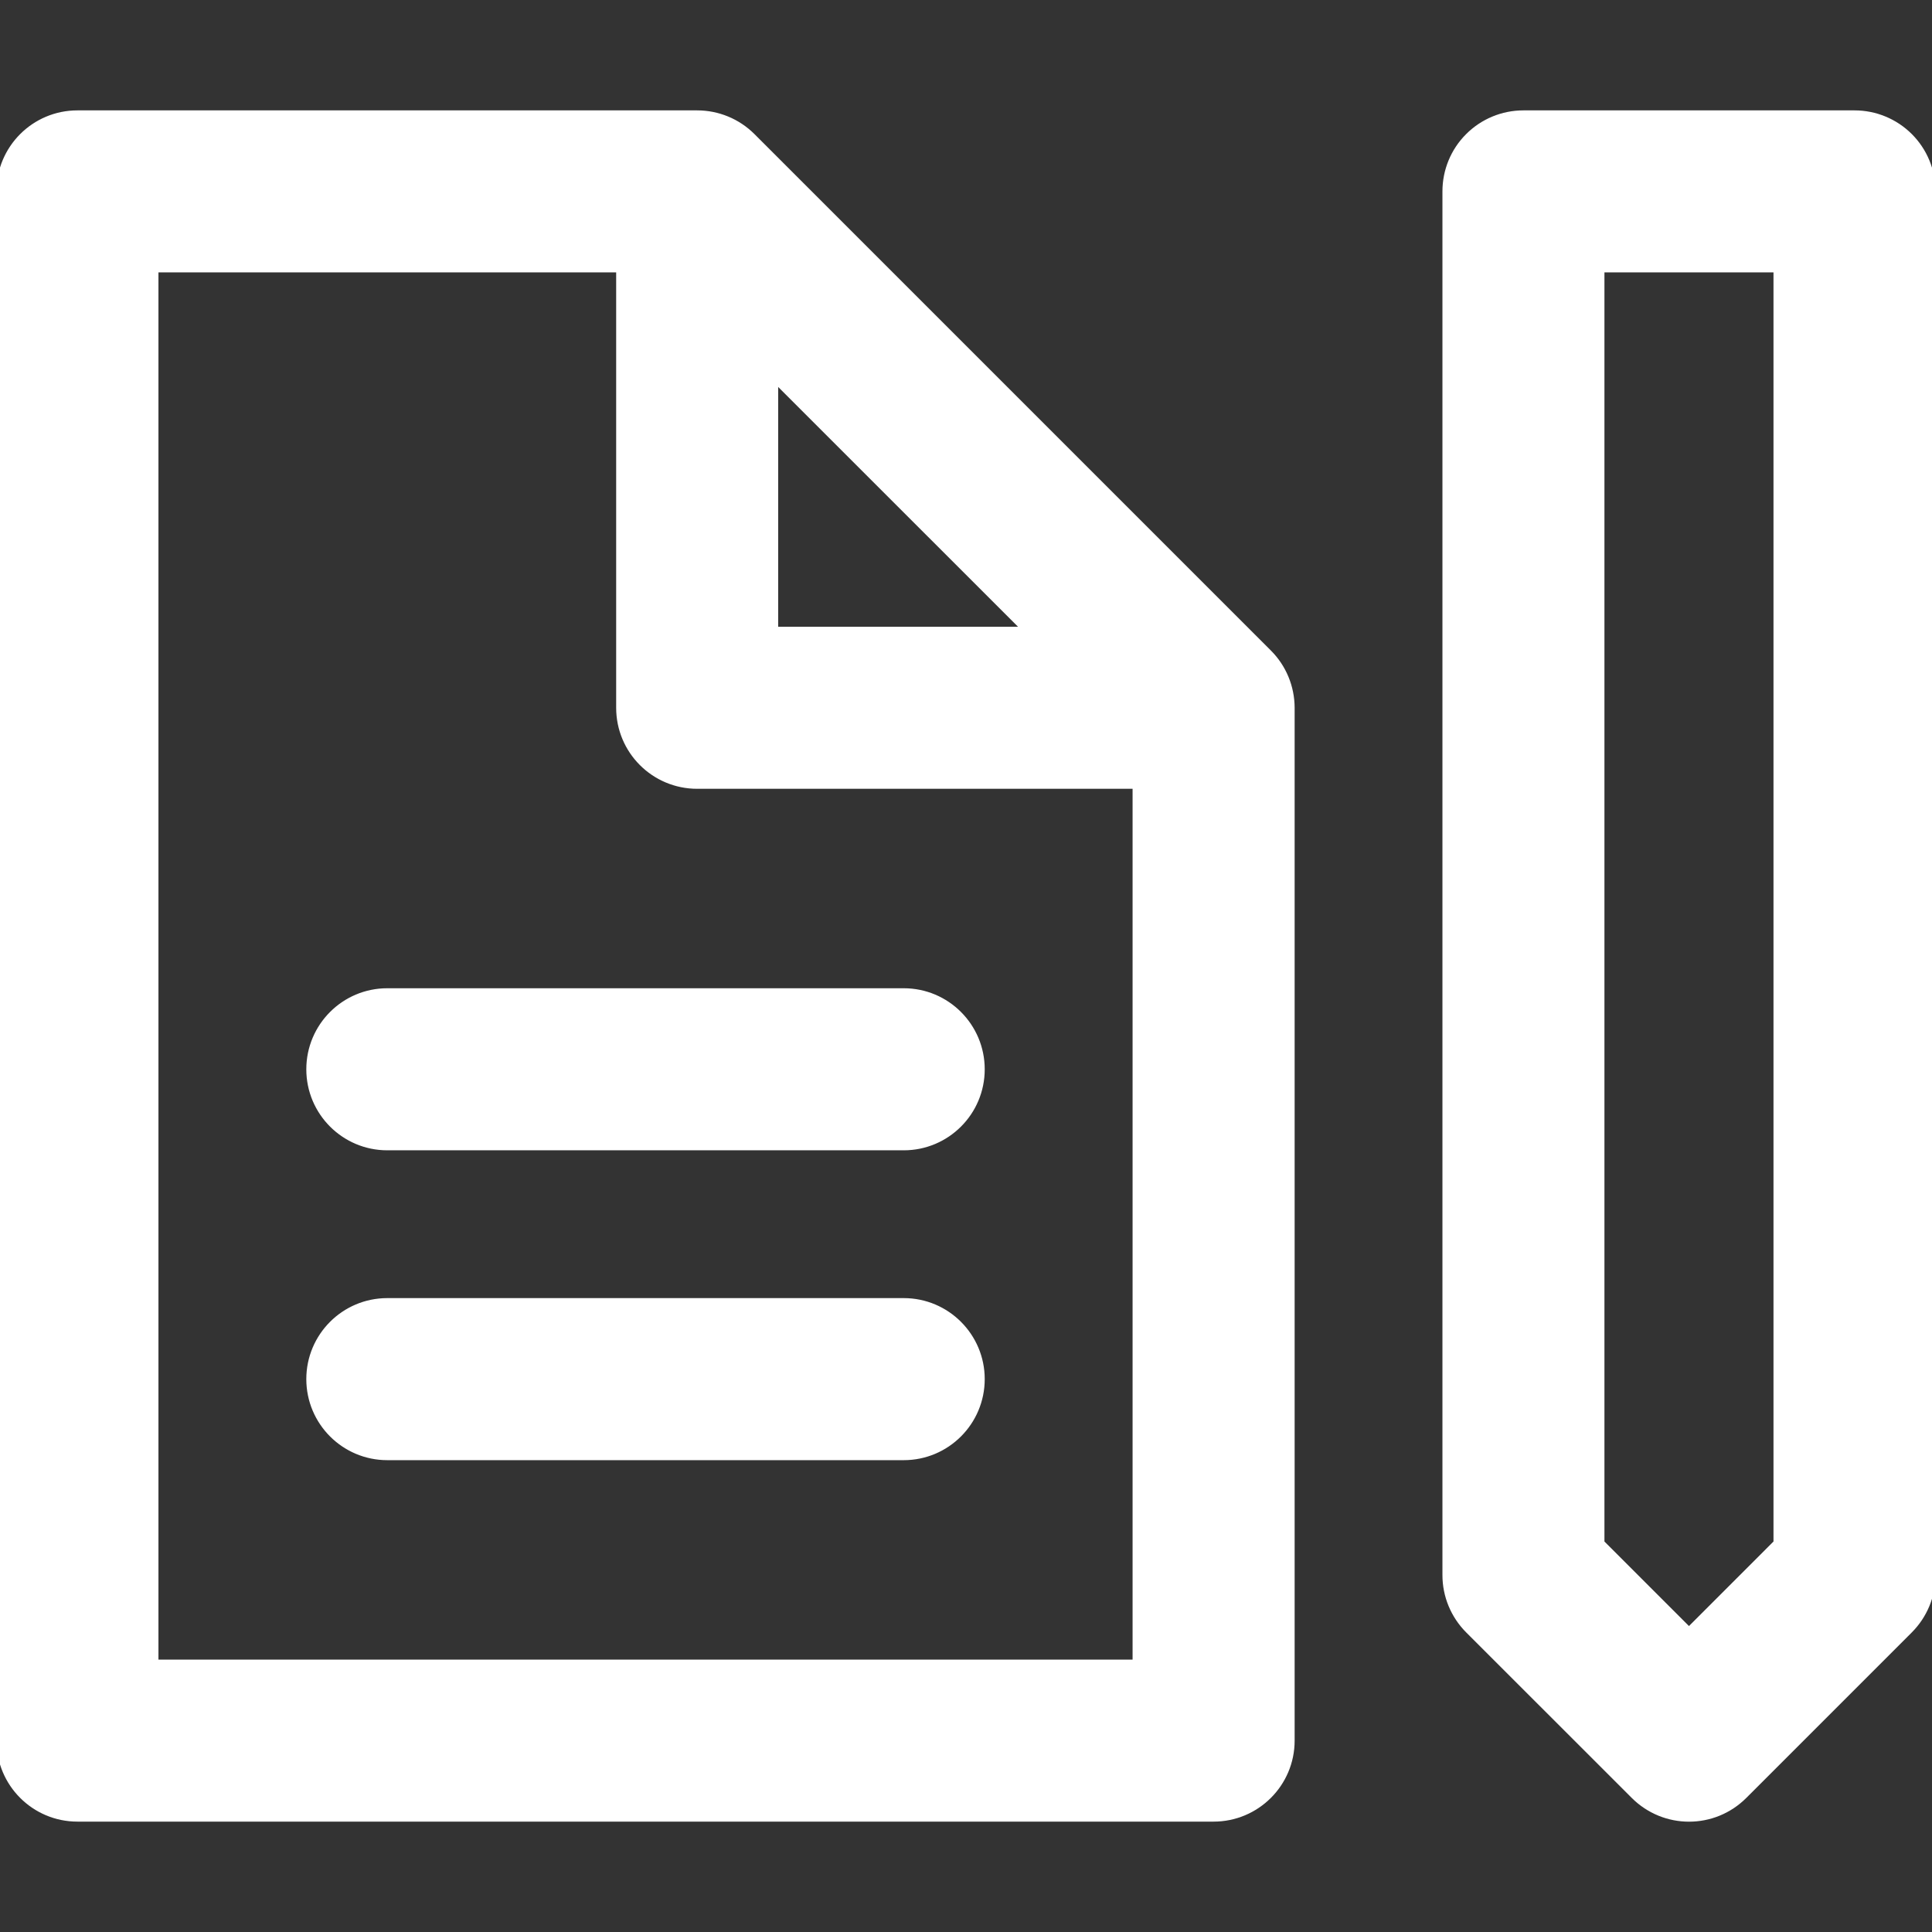
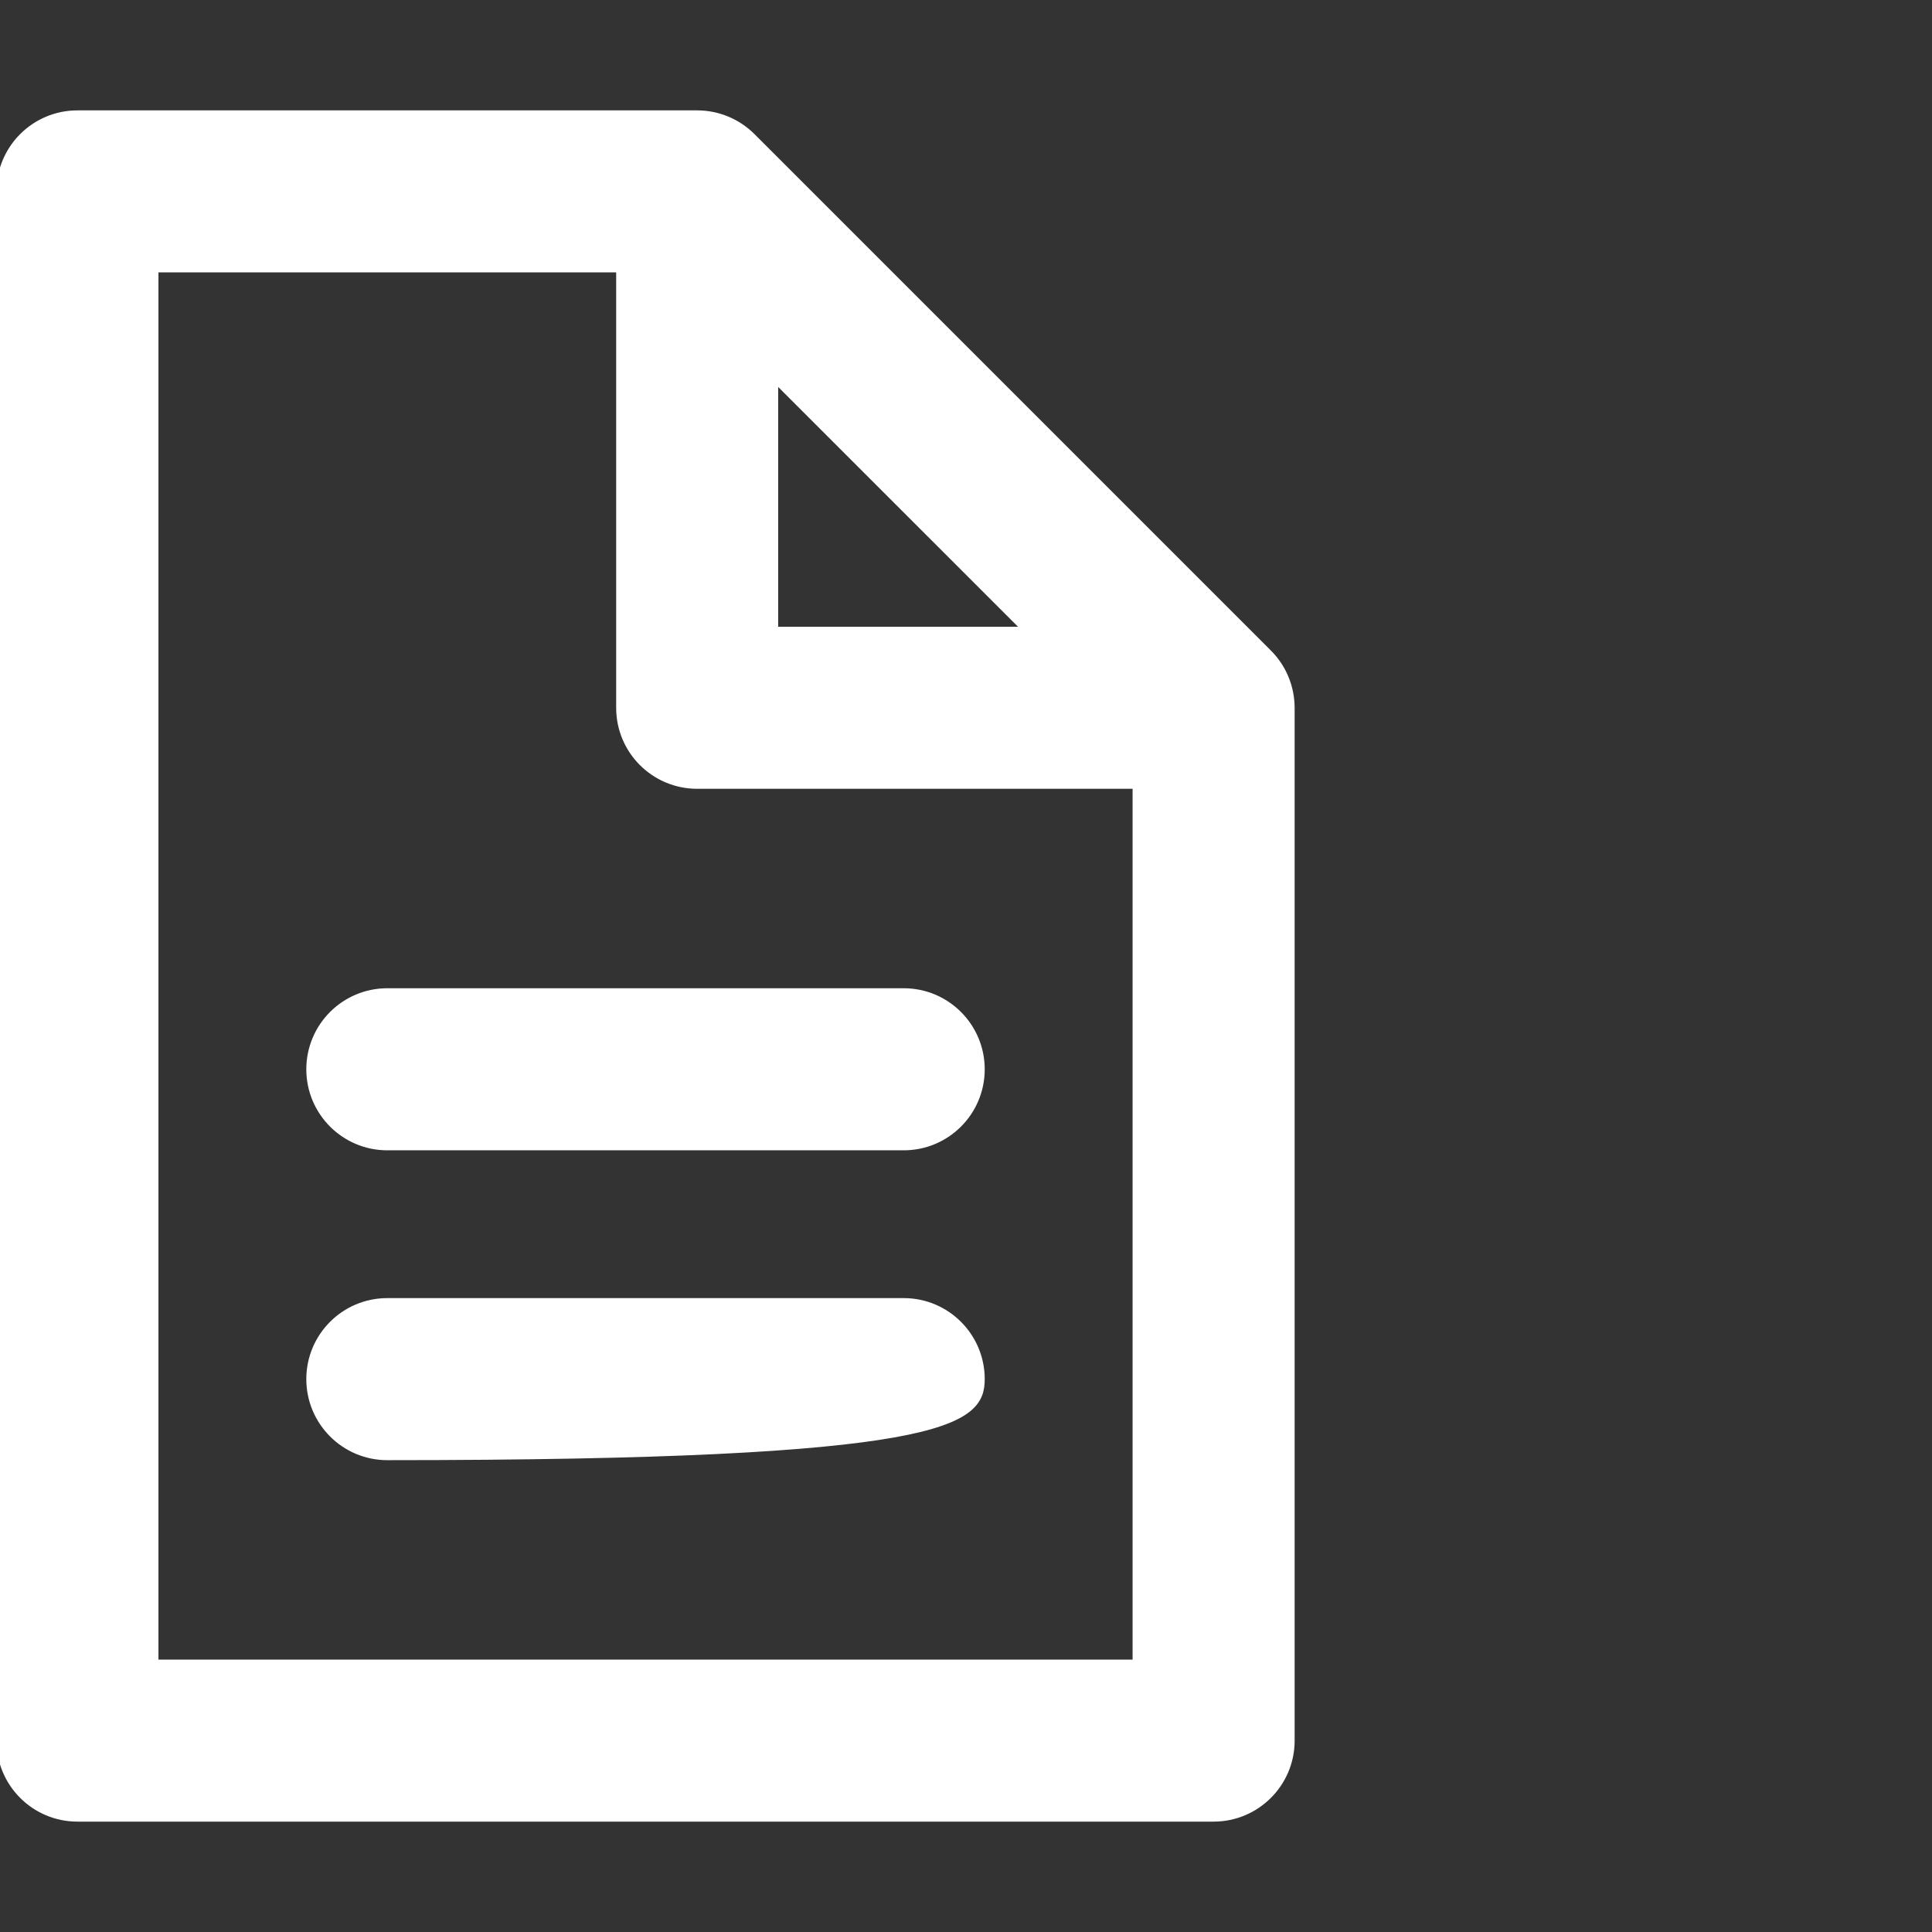
<svg xmlns="http://www.w3.org/2000/svg" width="34" height="34" viewBox="0 0 34 34" fill="none">
  <rect x="0" y="0" width="34" height="34" fill="#333333" stroke="none" />
  <g clip-path="url(#clip0_40_233)">
    <path d="M22.321 11.492L13.233 2.404C12.977 2.148 12.63 2.005 12.269 2.005H1.363C0.61 2.005 0 2.615 0 3.368V30.632C0 31.385 0.61 31.995 1.363 31.995H21.357C22.11 31.995 22.721 31.385 22.721 30.632V12.456C22.72 12.094 22.577 11.747 22.321 11.492ZM13.632 6.659L18.066 11.092H13.632V6.659ZM19.994 29.269H2.726V4.731H10.906V12.456C10.906 13.209 11.516 13.819 12.269 13.819H19.994V29.269H19.994Z" fill="white" stroke="white" stroke-width="0.125" />
-     <path d="M15.904 22.907H6.816C6.063 22.907 5.453 23.518 5.453 24.27C5.453 25.023 6.063 25.634 6.816 25.634H15.904C16.657 25.634 17.267 25.023 17.267 24.27C17.267 23.518 16.657 22.907 15.904 22.907Z" fill="white" stroke="white" stroke-width="0.125" />
+     <path d="M15.904 22.907H6.816C6.063 22.907 5.453 23.518 5.453 24.27C5.453 25.023 6.063 25.634 6.816 25.634C16.657 25.634 17.267 25.023 17.267 24.27C17.267 23.518 16.657 22.907 15.904 22.907Z" fill="white" stroke="white" stroke-width="0.125" />
    <path d="M15.904 17.454H6.816C6.063 17.454 5.453 18.065 5.453 18.818C5.453 19.57 6.063 20.181 6.816 20.181H15.904C16.657 20.181 17.267 19.571 17.267 18.818C17.267 18.065 16.657 17.454 15.904 17.454Z" fill="white" stroke="white" stroke-width="0.125" />
-     <path d="M33.601 2.404C33.345 2.148 32.998 2.005 32.637 2.005H26.81C26.448 2.005 26.102 2.148 25.846 2.404C25.59 2.659 25.447 3.006 25.447 3.368L25.447 27.719C25.447 28.081 25.591 28.427 25.846 28.683L28.76 31.596C29.026 31.862 29.375 31.996 29.724 31.996C30.072 31.996 30.421 31.863 30.688 31.596L33.601 28.683C33.856 28.427 34 28.081 34 27.719L34 3.368C34 3.006 33.856 2.659 33.601 2.404ZM31.273 27.154L29.723 28.704L28.173 27.154L28.173 4.731H31.273L31.273 27.154Z" fill="white" stroke="white" stroke-width="0.125" />
  </g>
  <defs>
    <clipPath id="clip0_40_233">
      <rect width="34" height="34" fill="white" />
    </clipPath>
  </defs>
</svg>